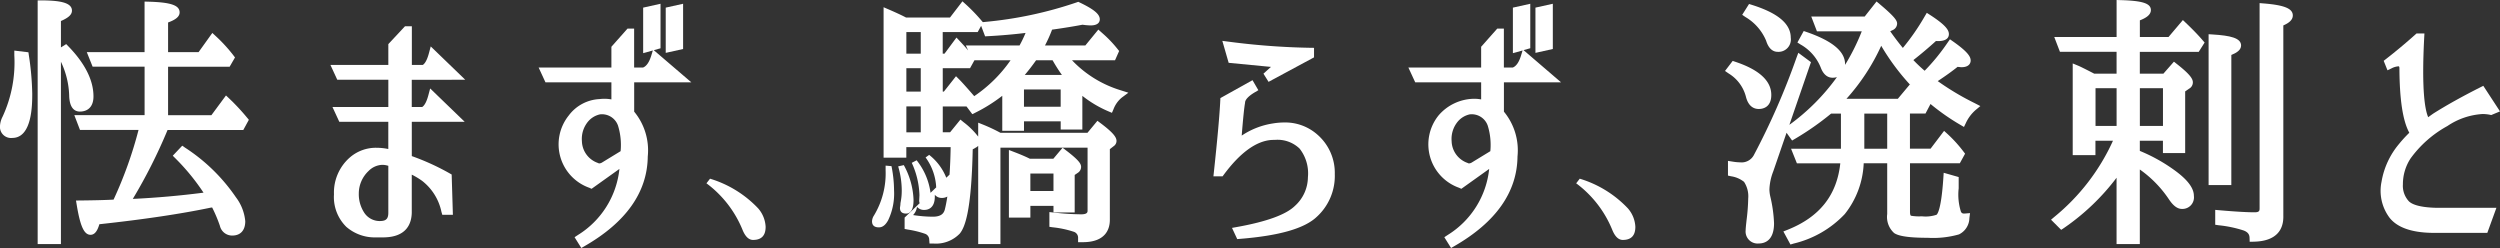
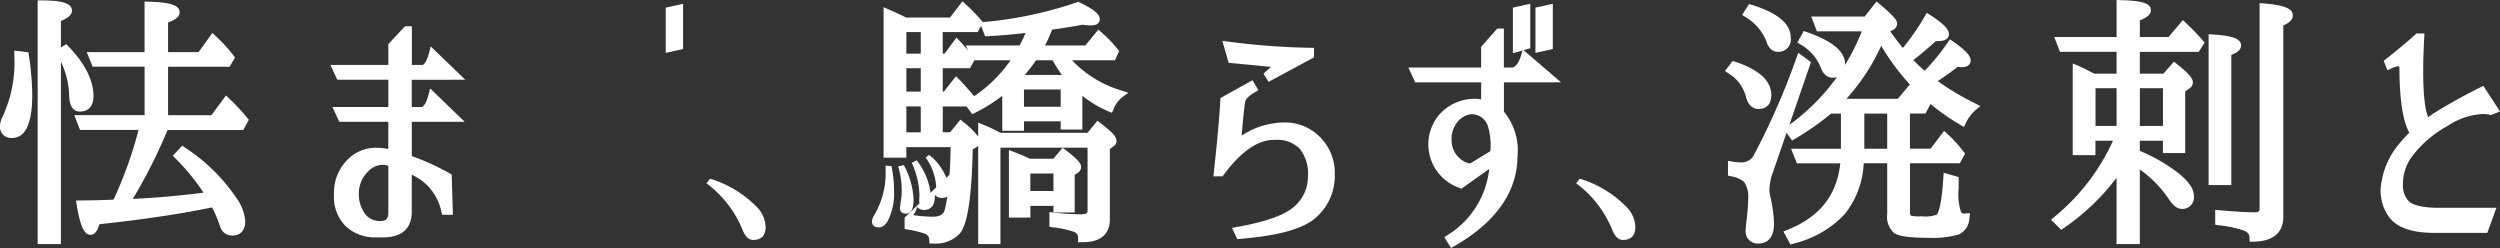
<svg xmlns="http://www.w3.org/2000/svg" width="263.948" height="26.183" viewBox="0 0 263.948 26.183">
  <rect x="0" y="0" width="263.948" height="26.183" fill="#333333" stroke="none" />
  <g id="Group_475" data-name="Group 475" transform="translate(-667.999 -391.317)">
    <g id="Group_2" data-name="Group 2" transform="translate(323.871 94.136)">
      <path id="Path_1" data-name="Path 1" d="M372.2,311.121h8l.587-1.076-.186-.224a22.654,22.654,0,0,0-1.876-2.013l-.353-.332-1.539,2.082h-4.574v-5.118h6.5l.566-.978-.175-.228a16.123,16.123,0,0,0-1.863-2.029l-.357-.329-1.453,2.028h-3.218v-3.133c.663-.245,1.218-.555,1.218-1.062,0-.749-.914-1.067-3.259-1.133l-.442-.012V302.9h-6.1l.615,1.536h5.488v5.118h-7.42l.6,1.564h6.18a43.107,43.107,0,0,1-2.6,7.277l-.032.077c-.794.045-1.96.075-3.471.091l-.5.005.083.5c.374,2.244.781,3.119,1.452,3.119.5,0,.76-.526.933-1.116,4.627-.5,8.6-1.089,11.774-1.755.045,0,.089-.01.131-.017a14.974,14.974,0,0,1,.822,1.944,1.325,1.325,0,0,0,1.3,1.024c.875,0,1.377-.551,1.377-1.512a4.913,4.913,0,0,0-.986-2.529,18.991,18.991,0,0,0-5.368-5.238l-.3-.209-1,1.059.3.3A23.013,23.013,0,0,1,376,317.738c-2.516.324-5.021.545-7.466.659a55.409,55.409,0,0,0,3.647-7.22Z" transform="translate(-10.385 -0.216)" fill="#fff" />
      <path id="Path_2" data-name="Path 2" d="M359.266,307.411c0-1.7-.887-3.471-2.637-5.277l-.243-.251-.556.351v-2.787c.822-.357,1.163-.684,1.163-1.1,0-.921-1.531-1.063-3.186-1.079l-.434,0v25.727h2.456v-19.25a8.843,8.843,0,0,1,.871,3.543c.029,1.421.633,1.72,1.133,1.72C358.744,309,359.266,308.423,359.266,307.411Z" transform="translate(-5.269 -0.047)" fill="#fff" />
      <path id="Path_3" data-name="Path 3" d="M347.129,309.778l-1.489-.179,0,.488a13.632,13.632,0,0,1-1.23,6.469,2.469,2.469,0,0,0-.285,1.022,1.167,1.167,0,0,0,1.3,1.242c2.107,0,2.107-3.541,2.107-4.7a29.878,29.878,0,0,0-.356-4.011Z" transform="translate(0 -7.077)" fill="#fff" />
      <path id="Path_4" data-name="Path 4" d="M439.471,309.275l-3.646-3.521-.188.708c-.228.858-.49,1.151-.655,1.25h-1.15v-4.085h-.725l-1.758,1.884v2.2h-6.113l.722,1.564h5.391v2.873h-5.9l.722,1.564h5.174v2.874a6.212,6.212,0,0,0-1.228-.13,4.191,4.191,0,0,0-2.861,1.049,4.923,4.923,0,0,0-1.647,3.866,4.412,4.412,0,0,0,1.3,3.43,4.579,4.579,0,0,0,3.187,1.115l.186,0h.632c2.351-.052,2.879-1.433,2.909-2.594v-4.031a7.927,7.927,0,0,1,1.093.657,5.592,5.592,0,0,1,2.041,3.276l.089.311h1.119l-.129-4.256-.21-.12a25.248,25.248,0,0,0-4-1.825v-3.62h5.585l-3.646-3.521-.188.708c-.228.858-.489,1.151-.655,1.249h-1.1v-2.873Zm-11.24,12.008a3.269,3.269,0,0,1,1.037-2.382,2.128,2.128,0,0,1,1.45-.643,1.993,1.993,0,0,1,.507.069l.123.03v4.961c0,.6-.219.843-.76.868a1.953,1.953,0,0,1-1.742-.815A3.574,3.574,0,0,1,428.231,321.283Z" transform="translate(-46.221 -3.673)" fill="#fff" />
      <path id="Path_5" data-name="Path 5" d="M509.372,298.1l-1.834.408v4.777l1.834-.408Z" transform="translate(-93.123 -0.522)" fill="#fff" />
-       <path id="Path_6" data-name="Path 6" d="M492.463,306.394,488.5,303l.712-.2V298.1l-1.834.408v4.807l1.022-.284-.165.539c-.215.7-.509,1.125-.877,1.265h-.933v-4.112h-.7l-1.7,1.917v2.194h-7.682l.722,1.564h6.96v1.8a4.044,4.044,0,0,0-.733-.067,4.268,4.268,0,0,0-.528.033,4.313,4.313,0,0,0-3.243,1.732,4.865,4.865,0,0,0,2.182,7.635l.228.106,2.941-2.1a9.332,9.332,0,0,1-4.386,6.978l-.349.231.712,1.14.36-.207c4.377-2.522,6.616-5.7,6.655-9.455a6.4,6.4,0,0,0-1.434-4.732v-3.1Zm-10.893,4.132a2.278,2.278,0,0,1,1.257-.75,1.794,1.794,0,0,1,1.895,1.187,6.886,6.886,0,0,1,.275,2.7l-1.907,1.164a.689.689,0,0,1-.338.129.268.268,0,0,1-.141-.046,2.5,2.5,0,0,1-1.7-2.316A2.856,2.856,0,0,1,481.57,310.526Z" transform="translate(-75.346 -0.521)" fill="#fff" />
      <path id="Path_7" data-name="Path 7" d="M517.911,341.043l-.379.487a11.517,11.517,0,0,1,3.814,4.924q.433,1.055,1.109,1.055,1.325,0,1.326-1.38a3.187,3.187,0,0,0-.785-1.948A11.606,11.606,0,0,0,517.911,341.043Z" transform="translate(-98.818 -24.996)" fill="#fff" />
      <path id="Path_8" data-name="Path 8" d="M559.611,337.835v.514a8.59,8.59,0,0,1-1.218,4.734,1.226,1.226,0,0,0-.216.622q0,.65.73.649.568,0,.974-.757a6.491,6.491,0,0,0,.622-3.138,13.425,13.425,0,0,0-.271-2.57Z" transform="translate(-121.981 -23.168)" fill="#fff" />
      <path id="Path_9" data-name="Path 9" d="M566.216,341.389a8.155,8.155,0,0,0-1.028-3.68l-.595.135a9.074,9.074,0,0,1,.378,2.543,6.252,6.252,0,0,1-.135,1.326,2.4,2.4,0,0,1-.027.324c-.018.108-.027.172-.027.189q0,.6.649.6Q566.216,342.822,566.216,341.389Z" transform="translate(-125.637 -23.096)" fill="#fff" />
      <path id="Path_10" data-name="Path 10" d="M580.911,303.728h4.538l.436-.981-.162-.2A12.625,12.625,0,0,0,584.265,301l-.578-.514-1.372,1.677h-4.259a14.843,14.843,0,0,0,.747-1.669c1.276-.181,2.356-.356,3.213-.522a6.584,6.584,0,0,0,.854.075c.845,0,.971-.405.971-.647,0-.538-.612-1.051-2.111-1.768l-.163-.078-.17.062a41.658,41.658,0,0,1-9.665,2.06l-.238.026-.173-.2a18.221,18.221,0,0,0-1.636-1.69l-.345-.31-1.317,1.715h-4.631c-.437-.23-1.034-.509-1.777-.831l-.6-.259v15.882h2.4V312.9h4.68q-.027,1.59-.118,2.9l-.342.327a5.774,5.774,0,0,0-1.809-2.412l-.378.271a5.8,5.8,0,0,1,1.109,2.976c0,.065.007.125.014.183l-.6.575a6.967,6.967,0,0,0-1.468-3.436l-.514.271a8.738,8.738,0,0,1,.812,3.409l-.027.541a.727.727,0,0,0,.05.311l-1.59,1.518v1.2l.348.068a10.161,10.161,0,0,1,1.79.437.661.661,0,0,1,.461.634l.03.4h.4a3.478,3.478,0,0,0,2.8-1.053c.521-.645,1.226-2.271,1.362-8.89l.438-.248.027-.021a1.006,1.006,0,0,0,.113-.105v10.372h2.348V312.953h9.2v6.63c0,.163,0,.409-.679.409a27.273,27.273,0,0,1-2.875-.187l-.477-.052v1.556l.368.054a10.493,10.493,0,0,1,2.177.461.659.659,0,0,1,.485.682v.426l.5,0c2.482,0,2.853-1.473,2.853-2.352v-7.472l.423-.327a.66.66,0,0,0,.28-.533c0-.372-.287-.836-1.687-1.886l-.328-.246-1.052,1.269h-9.186a17.936,17.936,0,0,0-1.761-.835l-.59-.236v1.471a8.038,8.038,0,0,0-1.541-1.52l-.334-.276-1.092,1.341h-.772V308.6h2.506l.613.817.32-.157a16.917,16.917,0,0,0,2.843-1.783v3.693h2.294v-1h3.875v.866H582v-3.553a11.9,11.9,0,0,0,2.729,1.625l.395.168.169-.394a2.927,2.927,0,0,1,.889-1.23l.677-.5-.8-.255A11.832,11.832,0,0,1,580.911,303.728Zm-1.2,3.084v1.818h-3.875v-1.818Zm-2.593-3.084h1.74a17.347,17.347,0,0,0,.985,1.548h-3.923C576.318,304.807,576.719,304.289,577.115,303.728Zm-6.512,0h3.813a14.582,14.582,0,0,1-3.836,3.787l-.1-.117c-.716-.826-1.2-1.364-1.481-1.646l-.342-.342-1.28,1.623h-.119v-2.467h2.88Zm-5.667,4.869v2.738h-1.52V308.6Zm0-4.031v2.467h-1.52v-2.467Zm-1.52-1.537v-2.278h1.52v2.278Zm8.314-1.829.315-.017c1.394-.076,2.722-.191,3.957-.344a12.983,12.983,0,0,1-.636,1.324H569.7l.242.524c-.261-.31-.555-.639-.88-.984l-.353-.375-1.26,1.7h-.192v-2.278h3.693l.363-.661Zm-7.187,18c.015.018.03.035.046.052a.957.957,0,0,0,.724.274c.332,0,1.107-.136,1.107-1.4,0-.067,0-.135,0-.2a.935.935,0,0,0,.737.335,1.137,1.137,0,0,0,.585-.145q-.116.78-.269,1.384c-.1.345-.329.742-1.264.742a13.834,13.834,0,0,1-2.083-.173A1.554,1.554,0,0,0,564.543,319.2Z" transform="translate(-123.598 -0.182)" fill="#fff" />
      <path id="Path_11" data-name="Path 11" d="M596.478,340.281h2.24v-3.963l.322-.221a.743.743,0,0,0,.355-.629c0-.341-.267-.74-1.631-1.776l-.326-.248-.973,1.161h-2.482c-.419-.212-.966-.447-1.627-.7l-.584-.225v7.143h2.267v-1.244h2.44Zm-2.44-2.267v-1.845h2.44v1.845Z" transform="translate(-141.125 -20.665)" fill="#fff" />
      <path id="Path_12" data-name="Path 12" d="M652.949,322.6a5.116,5.116,0,0,0-3.485-1.273,7.369,7.369,0,0,0-1.19.1,8.1,8.1,0,0,0-3.306,1.286c.145-1.814.264-2.976.355-3.459l0-.023,0-.024c.024-.309.391-.689,1.035-1.069l.368-.218-.617-1.059-3.391,1.891-.011.239c-.072,1.523-.3,4.063-.674,7.549l-.051.476h.966l.129-.174c1.717-2.318,3.413-3.552,5.031-3.668.122-.006.24-.009.356-.009a3.363,3.363,0,0,1,2.617.921,4.226,4.226,0,0,1,.878,3.014,4.123,4.123,0,0,1-1.373,3.034c-.933.916-2.983,1.664-6.092,2.223l-.55.1.552,1.183.3-.025c4.161-.335,6.814-1.1,8.108-2.336a5.843,5.843,0,0,0,1.892-4.5A5.34,5.34,0,0,0,652.949,322.6Z" transform="translate(-169.742 -11.215)" fill="#fff" />
      <path id="Path_13" data-name="Path 13" d="M649.3,309.96l-.792.715.54.864,4.8-2.585v-1.006l-.424-.006a75.354,75.354,0,0,1-8.607-.646l-.65-.084.668,2.318Z" transform="translate(-170.986 -5.716)" fill="#fff" />
      <path id="Path_14" data-name="Path 14" d="M705.946,306.394l-3.961-3.4.712-.2V298.1l-1.835.408v4.807l1.023-.284-.165.539c-.214.7-.509,1.125-.876,1.265h-.934v-4.112h-.7l-1.7,1.917v2.194h-7.682l.723,1.564h6.96v1.8a4.043,4.043,0,0,0-.733-.067,5.016,5.016,0,0,0-3.77,1.765,4.864,4.864,0,0,0,2.182,7.635l.228.106,2.94-2.1a9.332,9.332,0,0,1-4.386,6.978l-.349.231.712,1.14.36-.207c4.377-2.522,6.616-5.7,6.654-9.455a6.408,6.408,0,0,0-1.434-4.732v-3.1Zm-10.893,4.133a2.278,2.278,0,0,1,1.257-.751,1.793,1.793,0,0,1,1.895,1.187,6.886,6.886,0,0,1,.275,2.7l-1.907,1.164a.69.69,0,0,1-.339.129.27.27,0,0,1-.141-.046,2.5,2.5,0,0,1-1.7-2.316A2.854,2.854,0,0,1,695.053,310.527Z" transform="translate(-197.004 -0.521)" fill="#fff" />
      <path id="Path_15" data-name="Path 15" d="M722.855,298.1l-1.835.408v4.777l1.835-.408Z" transform="translate(-214.781 -0.522)" fill="#fff" />
      <path id="Path_16" data-name="Path 16" d="M731.394,341.043l-.378.487a11.516,11.516,0,0,1,3.814,4.924q.432,1.055,1.109,1.055,1.325,0,1.326-1.38a3.186,3.186,0,0,0-.785-1.948A11.608,11.608,0,0,0,731.394,341.043Z" transform="translate(-220.477 -24.996)" fill="#fff" />
      <path id="Path_17" data-name="Path 17" d="M769.75,315.877c.267,1.1.889,1.33,1.365,1.33.4,0,1.323-.145,1.323-1.485,0-1.48-1.273-2.655-3.784-3.492l-.292-.1-.811,1.062.37.257A4.073,4.073,0,0,1,769.75,315.877Z" transform="translate(-241.298 -8.52)" fill="#fff" />
      <path id="Path_18" data-name="Path 18" d="M790.435,305.947c.818-.54,1.521-1.044,2.095-1.505.342.037.381.037.409.037.9,0,.972-.536.972-.7,0-.369-.222-.866-1.833-2l-.353-.249-.248.354a21.6,21.6,0,0,1-2.424,2.97,15.676,15.676,0,0,1-1.191-1.127c.828-.649,1.627-1.325,2.384-2.014.077.006.155.009.232.009.986,0,1.133-.456,1.133-.728,0-.388-.237-.9-1.955-2.012l-.377-.243-.228.387a23.915,23.915,0,0,1-2.3,3.318c-.469-.569-.919-1.162-1.333-1.758l.263-.126a.764.764,0,0,0,.465-.674c0-.287-.138-.64-1.831-2.061l-.34-.285-1.255,1.591h-5.638l.6,1.564h4.731a22.537,22.537,0,0,1-1.762,3.539c0-.025,0-.049,0-.074,0-1.335-1.315-2.441-4.022-3.383l-.343-.119-.668,1.214.343.216a4.862,4.862,0,0,1,2.127,2.44c.333.878.859,1.062,1.241,1.062a1.62,1.62,0,0,0,.462-.062,22.309,22.309,0,0,1-5.02,5.035l2.28-6.617-1.336-.988-.2.537a75.293,75.293,0,0,1-4.515,10.3,1.465,1.465,0,0,1-1.412.73,5.286,5.286,0,0,1-.8-.076l-.5-.079v1.553l.338.074a2.878,2.878,0,0,1,1.357.586,2.759,2.759,0,0,1,.442,1.753,20.942,20.942,0,0,1-.159,2.168c-.1.847-.111,1.083-.111,1.187a1.266,1.266,0,0,0,1.377,1.4c.605,0,1.62-.277,1.62-2.134a14.5,14.5,0,0,0-.389-2.8,3.611,3.611,0,0,1-.1-.772,5.812,5.812,0,0,1,.409-1.916l1.4-4.069.587.822.34-.2a29.711,29.711,0,0,0,3.778-2.644h1.037v3.712h-5.264l.615,1.536h4.583c-.363,3.371-2.186,5.669-5.561,7.016l-.449.179.747,1.379.333-.1a10.889,10.889,0,0,0,5.4-3.112,9.209,9.209,0,0,0,2-5.366H785.1v5.359a2.284,2.284,0,0,0,.733,2.009c.325.216,1.047.5,3.539.5a9.923,9.923,0,0,0,3.306-.359,1.958,1.958,0,0,0,1.1-1.722l.067-.526-.529.044c-.029,0-.057,0-.084,0a.32.32,0,0,1-.358-.222,5.99,5.99,0,0,1-.228-2.438v-1.19l-1.583-.452-.035.532c-.223,3.423-.645,3.839-.719,3.9a3.583,3.583,0,0,1-1.557.164,5.006,5.006,0,0,1-1.136-.059c-.082-.027-.111-.226-.111-.4v-5.143h5.263l.555-1.009-.17-.223a13.956,13.956,0,0,0-1.7-1.87l-.348-.316-1.427,1.881H787.5v-3.712h1.643l.529-1.007a23.23,23.23,0,0,0,3.133,2.192l.4.234.2-.418A4.105,4.105,0,0,1,794.433,309l.5-.418-.579-.3A28.006,28.006,0,0,1,790.435,305.947Zm-7.752,7.141v-3.712H785.1v3.712Zm4.8-6.782-1.261,1.507H780.8a21.926,21.926,0,0,0,3.667-5.595,23.956,23.956,0,0,0,3.1,4.167Z" transform="translate(-241.722 -0.203)" fill="#fff" />
      <path id="Path_19" data-name="Path 19" d="M774.3,302.042c.3.965.831,1.168,1.222,1.168a1.305,1.305,0,0,0,1.377-1.485c0-1.468-1.337-2.6-4.088-3.467l-.316-.1-.723,1.144.341.234A5.24,5.24,0,0,1,774.3,302.042Z" transform="translate(-243.704 -0.557)" fill="#fff" />
      <path id="Path_20" data-name="Path 20" d="M893.033,297.981l-.465-.038V319.62c0,.24-.037.409-.517.409-.818,0-2.062-.073-3.7-.215l-.468-.041v1.57l.366.055a12.57,12.57,0,0,1,2.622.547c.548.2.628.518.637.773l.014.424.425-.009c2.584-.052,3.127-1.454,3.127-2.621V300.3c.512-.222,1-.541,1-1.048C896.079,298.525,895.2,298.158,893.033,297.981Z" transform="translate(-309.874 -0.434)" fill="#fff" />
      <path id="Path_21" data-name="Path 21" d="M888.654,307.766c.526-.208,1.028-.511,1.028-1,0-.806-1.189-1.047-2.973-1.16l-.457-.029V321.5h2.4Z" transform="translate(-308.942 -4.783)" fill="#fff" />
      <path id="Path_22" data-name="Path 22" d="M861.84,299.612l-.33-.313-1.518,1.791h-3.023v-1.759c.613-.24,1.163-.563,1.163-1.085,0-.7-.861-.984-3.177-1.052l-.443-.013v3.909h-6.581l.6,1.564h5.979v2.305h-2.36c-.9-.465-1.445-.738-1.671-.832l-.6-.249v9.679h2.4v-1.514h1.85a22.192,22.192,0,0,1-6.183,8.034l-.355.3,1.07,1.071.3-.2a23.912,23.912,0,0,0,5.548-5.3v7h2.456v-7.872a12.037,12.037,0,0,1,3.081,3.162c.45.675.894,1,1.359,1a1.218,1.218,0,0,0,1.268-1.377c0-.78-.6-1.618-1.841-2.557a17.621,17.621,0,0,0-3.867-2.191v-1.071h2.44v1.3h2.348v-6.51l.405-.283a.755.755,0,0,0,.406-.671c0-.369-.286-.839-1.679-1.934l-.32-.252-1.114,1.269h-2.486v-2.305h6.218l.622-.984-.208-.241C863.142,300.9,862.55,300.285,861.84,299.612Zm-4.871,10.865v-3.983h2.44v3.983Zm-4.681,0v-3.983h2.224v3.983Z" transform="translate(-286.916 0)" fill="#fff" />
      <path id="Path_23" data-name="Path 23" d="M931.469,323.1a2.4,2.4,0,0,1-.622-1.78,4.953,4.953,0,0,1,.808-2.733,11.815,11.815,0,0,1,3.883-3.42,7.417,7.417,0,0,1,3.719-1.271,3.84,3.84,0,0,1,.785.079l.131.028.926-.385-1.764-2.7-.344.173c-1.9.96-3.559,1.885-4.951,2.765q-.266.188-.523.376c-.349-.8-.709-2.905-.422-8.389l.024-.452h-.834l-.123.11c-1.016.909-2.055,1.776-3.088,2.578l-.256.2.4,1,.413-.195a1.839,1.839,0,0,1,.722-.223.2.2,0,0,1,.083.012.362.362,0,0,1,.043.2c.017,3.317.359,5.549,1.044,6.8a13.73,13.73,0,0,0-1.084,1.182,8.351,8.351,0,0,0-1.849,3.992,4.732,4.732,0,0,0,.844,3.794c.8,1.022,2.3,1.56,4.451,1.6h5.874l.962-2.646H934.3C932.474,323.743,931.753,323.389,931.469,323.1Z" transform="translate(-333.022 -4.676)" fill="#fff" />
    </g>
  </g>
</svg>